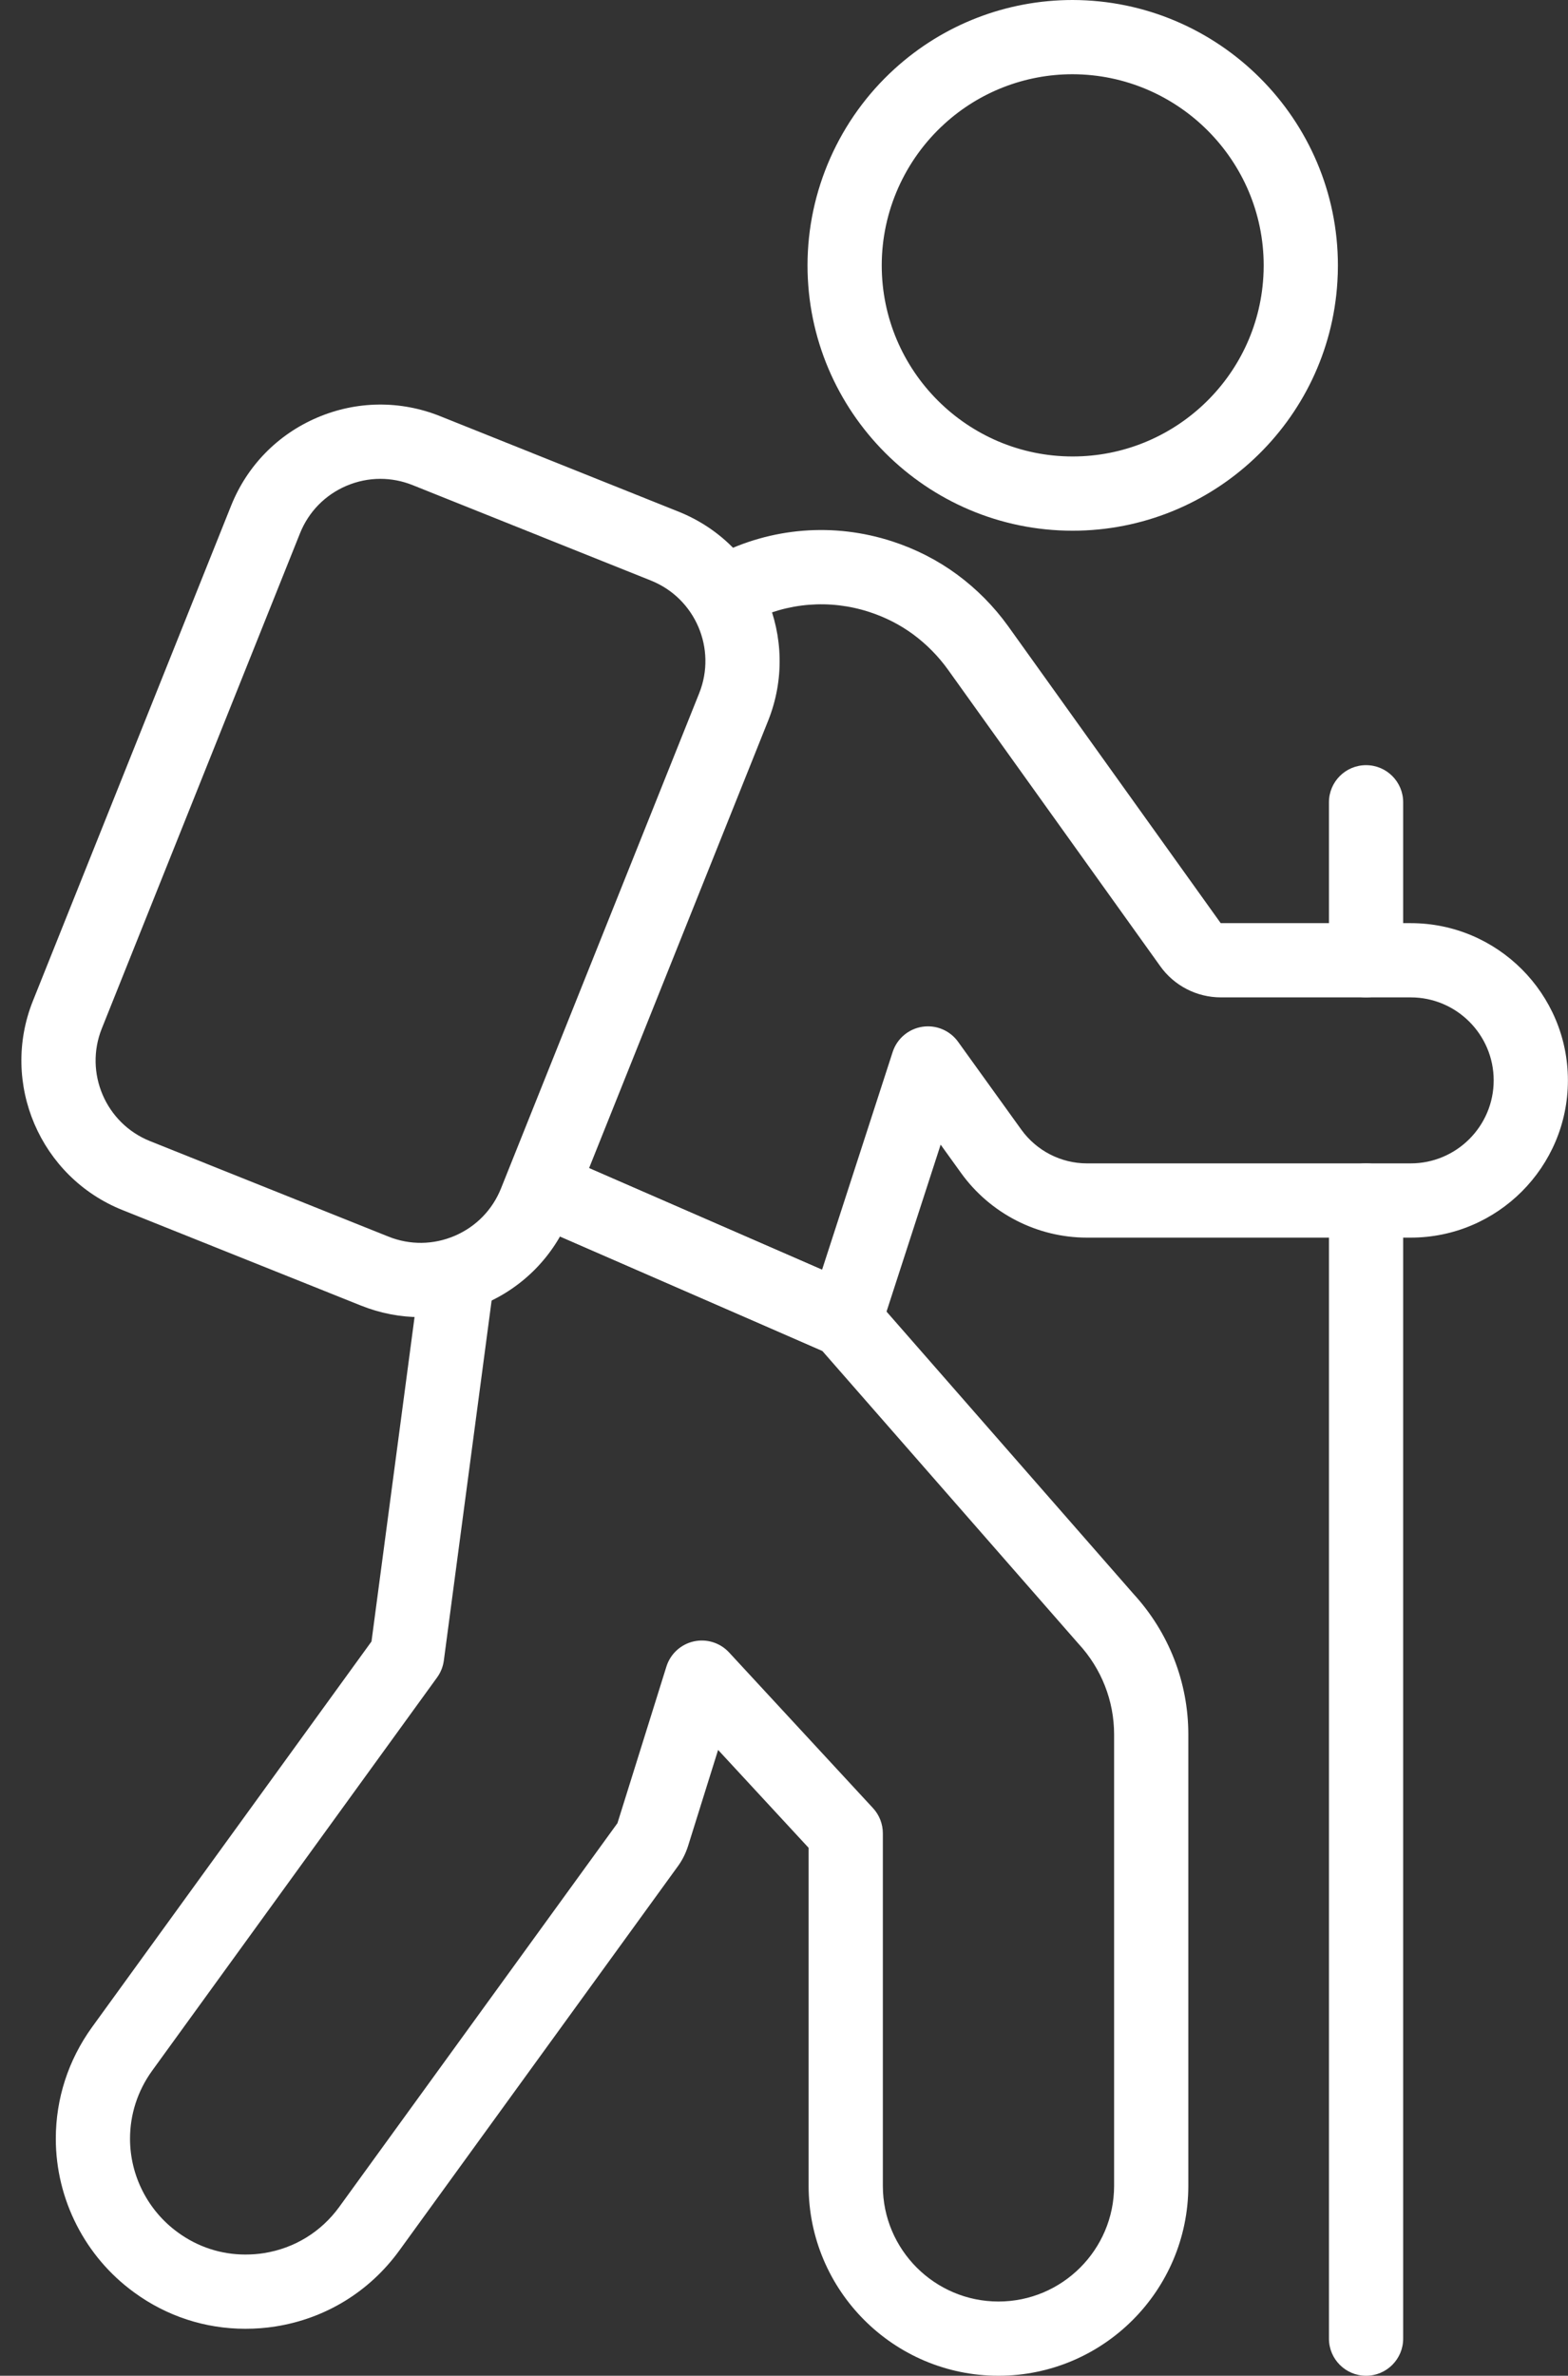
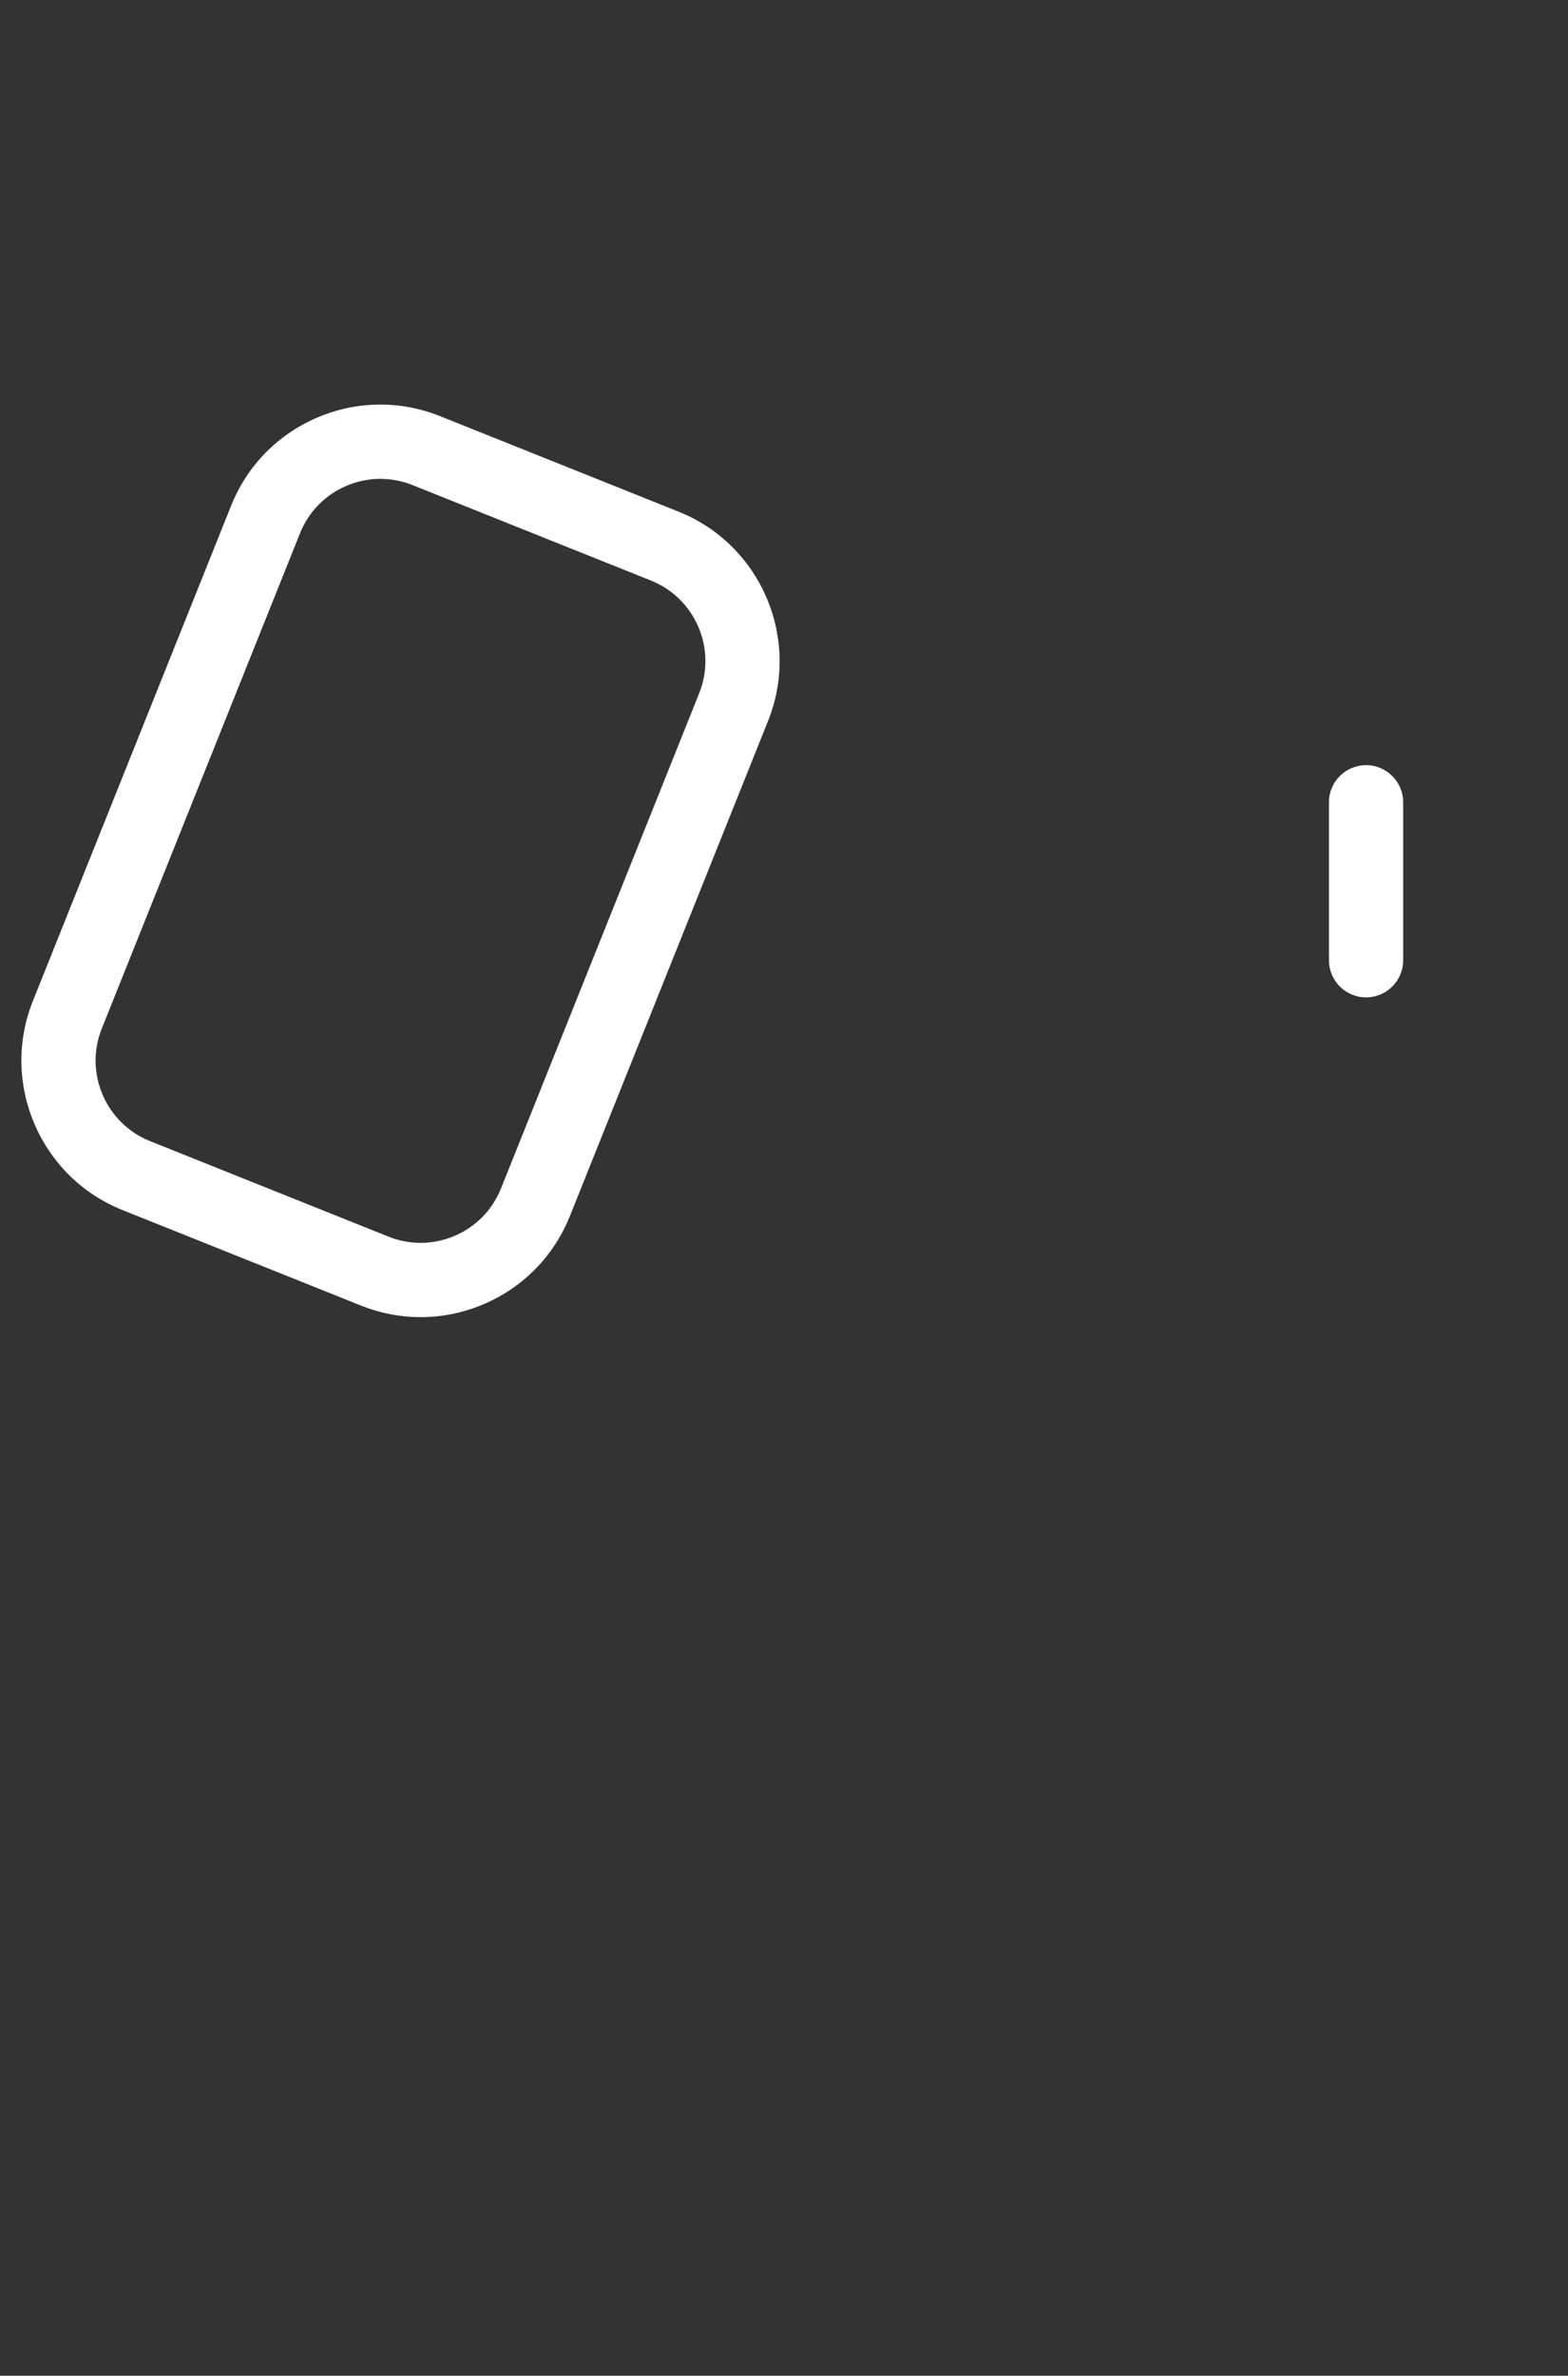
<svg xmlns="http://www.w3.org/2000/svg" fill="#000000" height="1536" preserveAspectRatio="xMidYMid meet" version="1" viewBox="510.5 256.0 1014.1 1536.0" width="1014.1" zoomAndPan="magnify">
  <rect x="510.5" y="256.0" width="1014.1" height="1536.0" fill="#333333" stroke="none" />
  <g fill="#ffffff" id="change1_1">
-     <path d="M1204.228,599.122c-94.547,0-171.467-76.962-171.467-171.562c0-48.218,20.508-94.511,56.267-127.006 c31.541-28.725,72.46-44.554,115.2-44.554c94.623,0.217,171.561,77.221,171.561,171.654c0,3.525-0.114,7.161-0.33,10.513 C1369.998,528.382,1294.782,599.122,1204.228,599.122z M1204.173,304c-30.703,0-60.144,11.386-82.845,32.06 c-25.788,23.435-40.567,56.78-40.567,91.5c0,68.132,55.387,123.562,123.467,123.562c65.219,0,119.39-50.93,123.324-115.946 c0.156-2.437,0.236-5.006,0.236-7.521C1327.788,359.627,1272.334,304.156,1204.173,304z" />
-     <path d="M1156.259,1792c-67.704,0-122.785-55.077-122.785-122.775v-218.536l-58.544-63.308l-19.395,62.012 c-0.021,0.065-0.042,0.132-0.063,0.197c-1.591,4.937-3.88,9.423-6.806,13.34l-179.87,248.044 c-19.278,26.591-47.719,44.046-80.083,49.146c-6.213,0.997-12.806,1.508-19.53,1.508c-26.016,0-50.885-8.129-71.918-23.507 c-31.704-22.998-50.674-60.164-50.674-99.364c0-25.898,8.059-50.784,23.306-71.967l180.868-249.529l31.773-239.313 c1.744-13.139,13.809-22.378,26.95-20.632c13.14,1.744,22.377,13.811,20.633,26.949l-32.572,245.327 c-0.524,3.948-2.022,7.703-4.359,10.927l-184.381,254.377c-9.285,12.899-14.217,28.089-14.217,43.861 c0,23.872,11.563,46.513,30.933,60.563c12.827,9.379,27.899,14.308,43.66,14.308c4.186,0,8.22-0.307,11.992-0.912 c19.732-3.11,37.027-13.731,48.762-29.918l179.896-248.08l31.662-101.236c2.557-8.174,9.275-14.366,17.631-16.249 c8.354-1.882,17.08,0.83,22.896,7.118l93.073,100.646c4.102,4.436,6.38,10.254,6.38,16.295v227.933 c0,41.231,33.549,74.775,74.785,74.775c41.231,0,74.775-33.544,74.775-74.775v-291.859c0-21.71-8.161-42.513-22.979-58.575 c-0.143-0.154-0.283-0.311-0.421-0.468l-165.422-189.028l-185.813-81.017c-12.15-5.298-17.705-19.442-12.408-31.592 c5.298-12.15,19.443-17.707,31.592-12.407l190.739,83.165c3.193,1.393,6.045,3.463,8.357,6.067l0.077,0.087 c0.037,0.043,0.074,0.085,0.111,0.127l168.689,192.762c22.881,24.921,35.477,57.182,35.477,90.88v291.859 C1279.034,1736.923,1223.957,1792,1156.259,1792z" />
-     <path d="M1056.827,1133.539c-3.354,0-6.702-0.703-9.82-2.101l-41.097-17.947l-149.544-65.154 c-12.151-5.294-17.71-19.437-12.416-31.588c5.294-12.152,19.437-17.71,31.588-12.417l149.562,65.163l17.065,7.452l45.657-140.785 c2.79-8.605,10.183-14.91,19.12-16.308c8.937-1.401,17.901,2.348,23.187,9.689l40.84,56.729 c9.853,13.714,25.728,21.89,42.481,21.89h209.428c29.586,0,53.656-24.074,53.656-53.666c0-29.586-24.07-53.656-53.656-53.656 H1300.08c-15.599,0-30.27-7.573-39.268-20.263L1123.47,688.766c-6.247-8.655-13.827-16.315-22.478-22.692 c-8.413-6.19-17.953-11.05-28.336-14.432c-25.501-8.28-52.784-6.106-76.803,6.129c-1.494,0.761-3.064,1.62-4.797,2.624 c-11.468,6.645-26.153,2.732-32.797-8.737c-6.644-11.469-2.732-26.153,8.737-32.797c2.486-1.44,4.798-2.702,7.068-3.859 c35.439-18.054,75.724-21.252,113.436-9.006c15.281,4.977,29.392,12.185,41.958,21.43c12.679,9.348,23.77,20.555,32.985,33.322 l137.43,191.933c0.032,0.045,0.064,0.09,0.096,0.135c0.004-0.006,0.058,0.026,0.111,0.025h122.799 c56.054,0,101.656,45.603,101.656,101.656c0,56.059-45.603,101.666-101.656,101.666h-209.428c-32.169,0-62.618-15.65-81.45-41.865 l-13.139-18.249l-39.206,120.894c-2.156,6.65-7.106,12.03-13.555,14.732C1063.13,1132.92,1059.977,1133.539,1056.827,1133.539z" />
    <path d="M782.563,1107.577c-13.077,0-26.166-2.5-38.671-7.507l-154.215-61.741 c-53.237-21.314-79.209-81.966-57.896-135.204l128.179-320.16c10.325-25.79,30.075-46.015,55.611-56.95 c25.537-10.934,53.804-11.27,79.593-0.946l154.215,61.741c53.237,21.314,79.209,81.966,57.896,135.204l-128.179,320.16 c-10.325,25.789-30.075,46.015-55.611,56.95C810.331,1104.757,796.454,1107.577,782.563,1107.577z M756.5,565.589 c-7.479,0-14.951,1.519-22.034,4.551c-13.75,5.888-24.385,16.778-29.945,30.666l-128.179,320.16 c-11.477,28.666,2.508,61.325,31.175,72.802l154.215,61.742c13.886,5.559,29.107,5.379,42.857-0.51s24.385-16.778,29.944-30.665 l128.179-320.16c11.477-28.667-2.508-61.325-31.175-72.802l-154.215-61.741C770.589,566.935,763.541,565.589,756.5,565.589z" />
    <path d="M1393.998,900.84c-13.255,0-24-10.745-24-24V774.698c0-13.255,10.745-24,24-24s24,10.745,24,24 V876.84C1417.998,890.095,1407.253,900.84,1393.998,900.84z" />
-     <path d="M1393.998,1792c-13.255,0-24-10.745-24-24v-735.838c0-13.255,10.745-24,24-24s24,10.745,24,24V1768 C1417.998,1781.255,1407.253,1792,1393.998,1792z" />
  </g>
</svg>